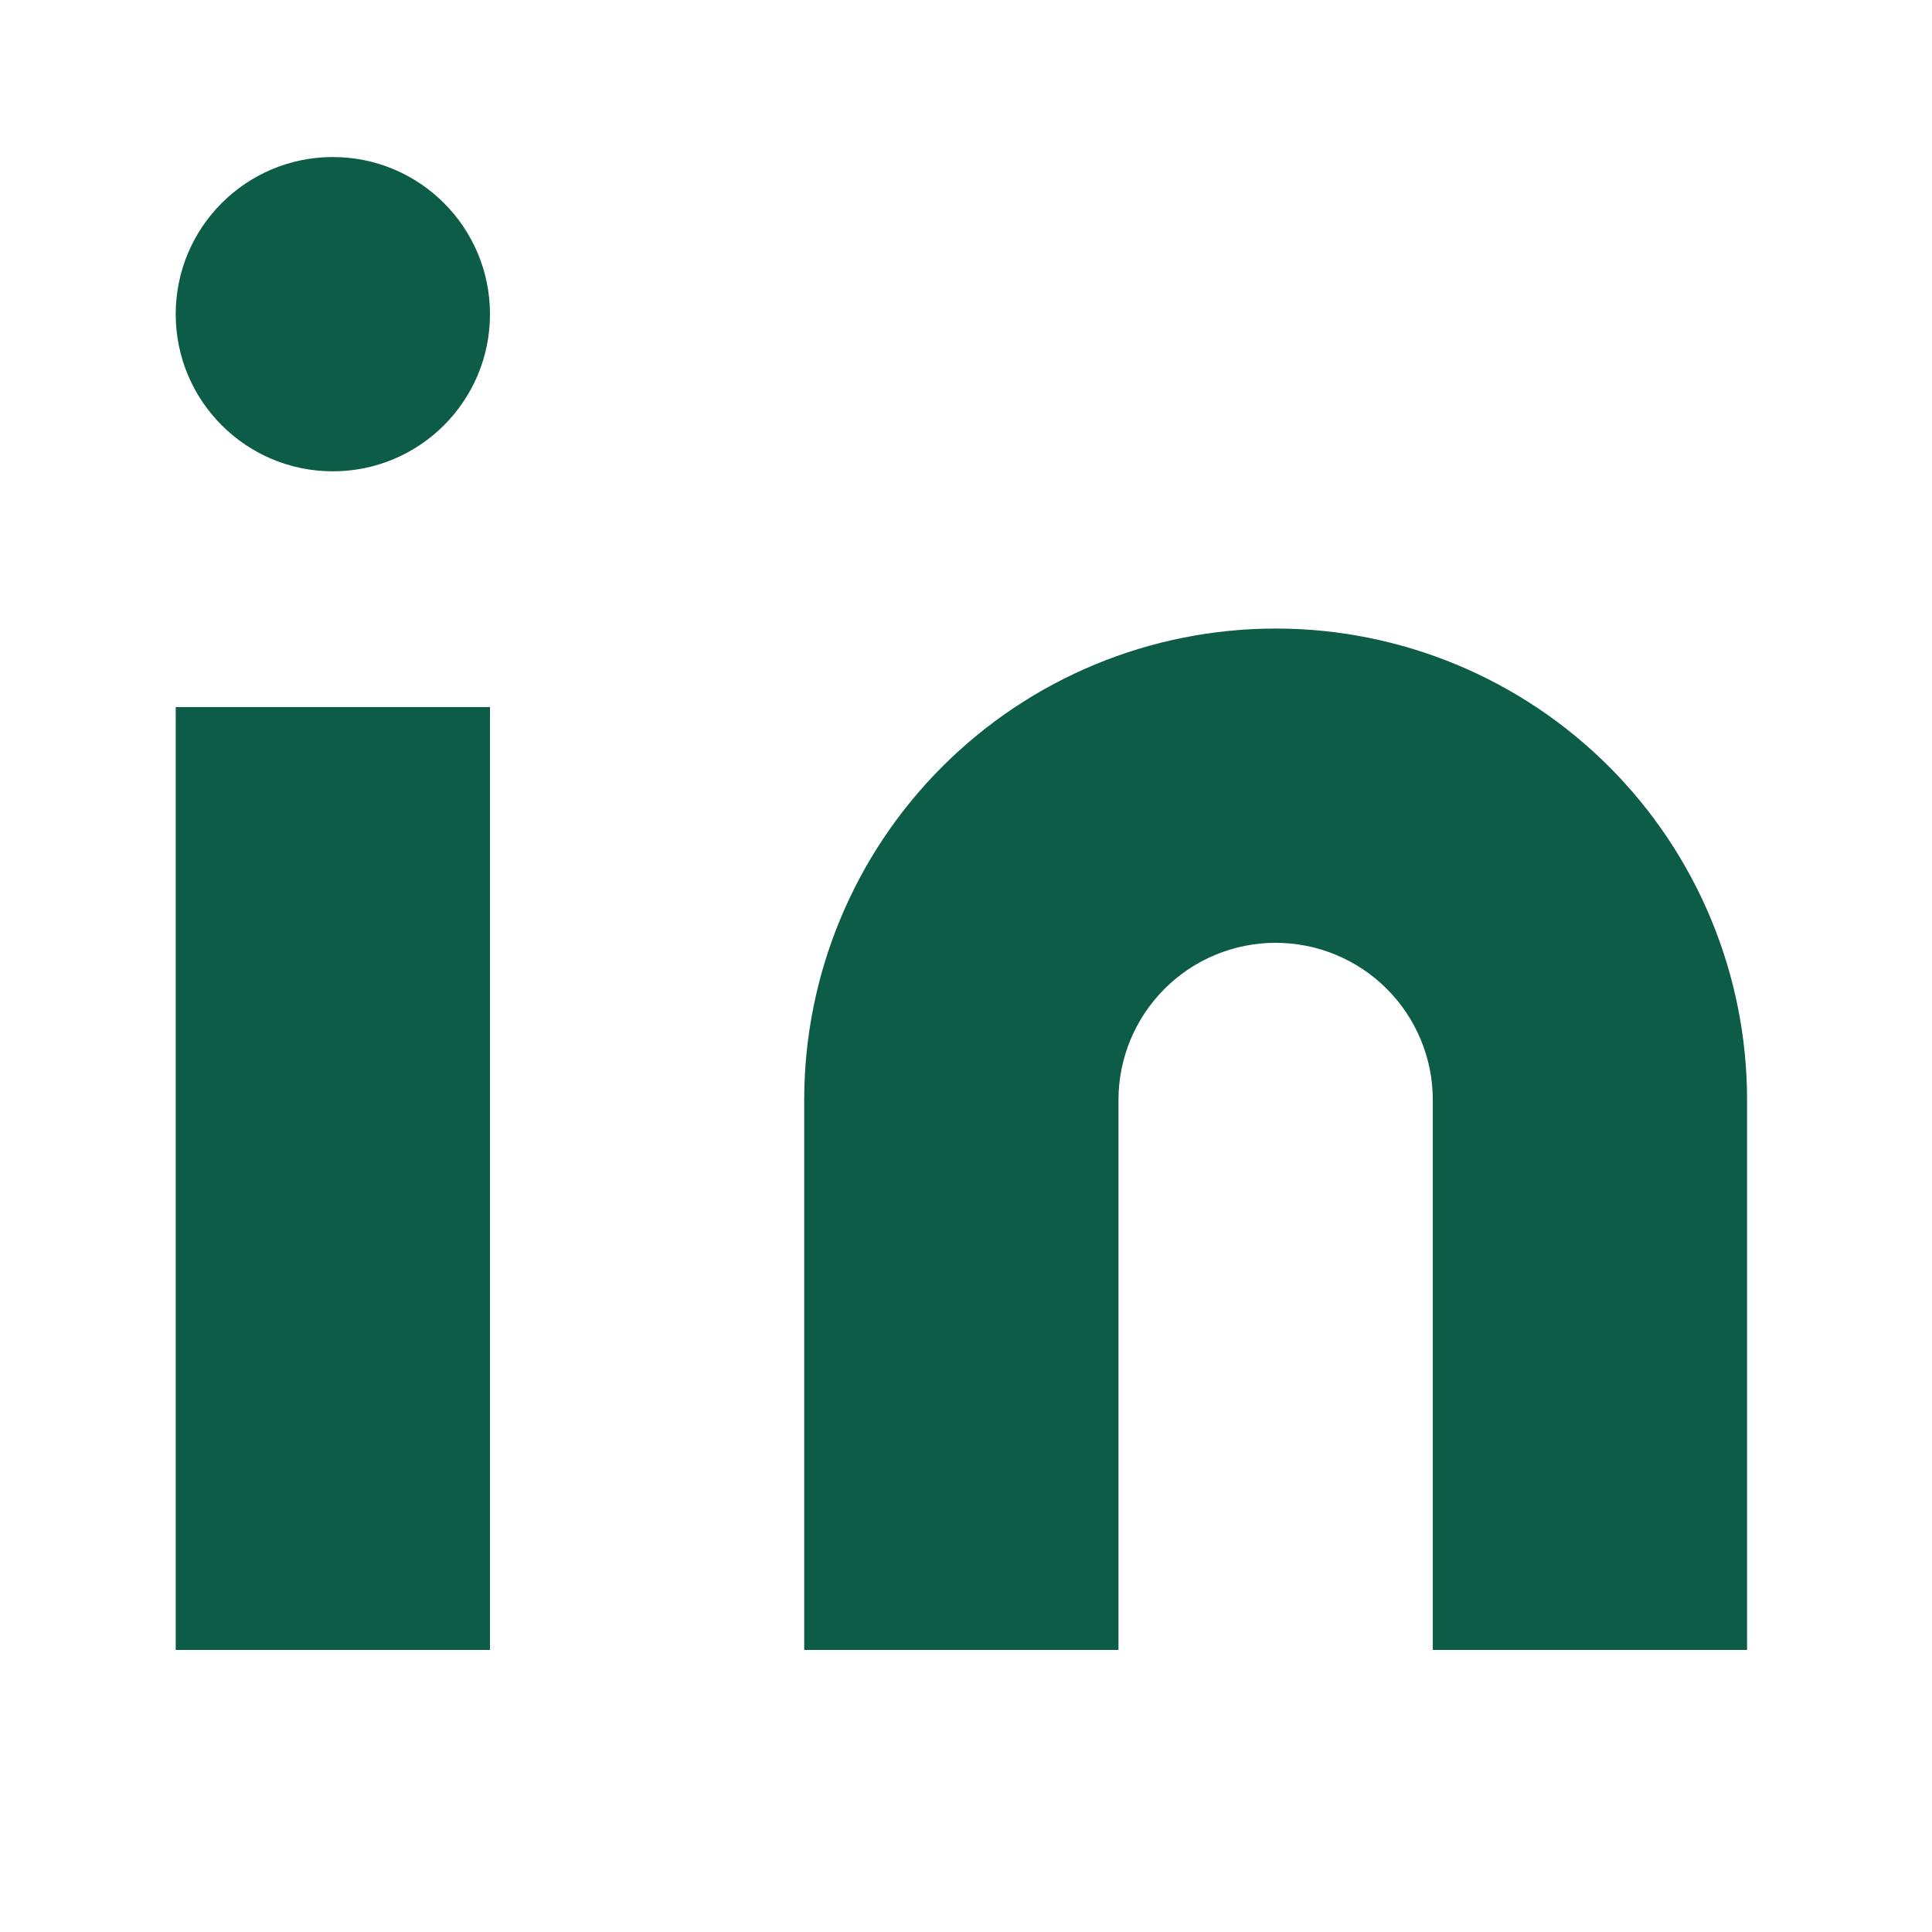
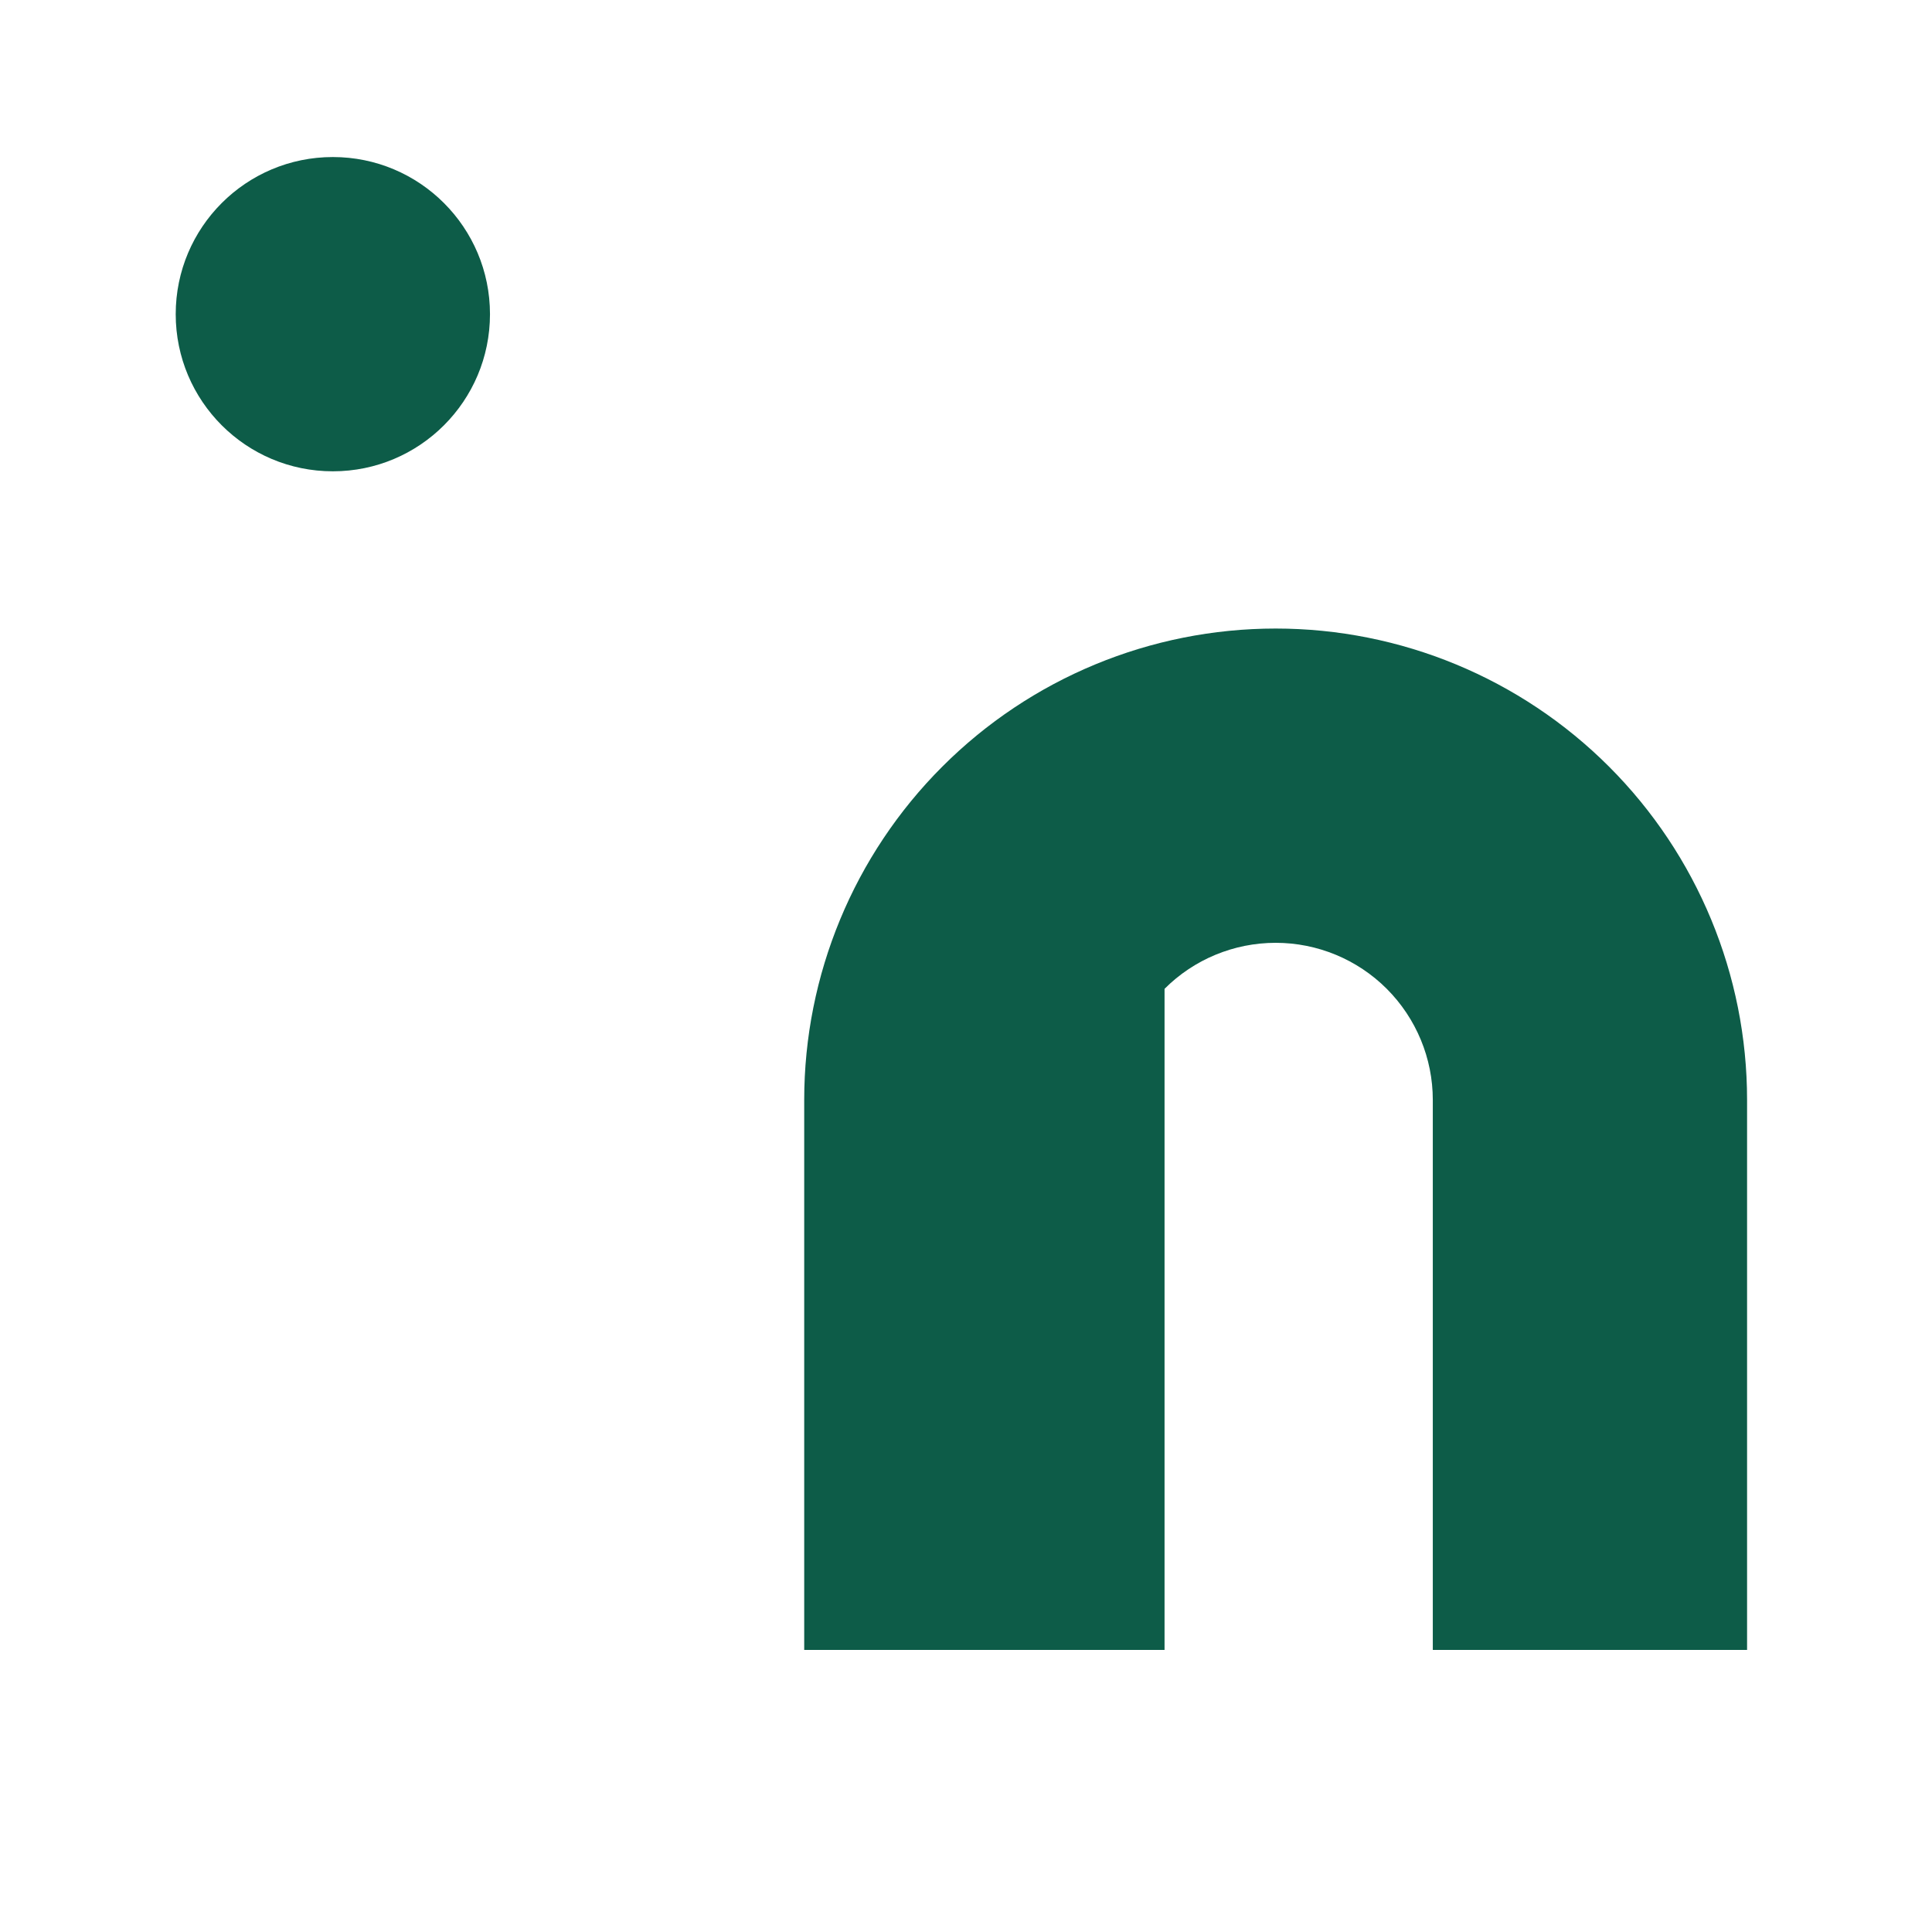
<svg xmlns="http://www.w3.org/2000/svg" width="39" height="39" viewBox="0 0 39 39" fill="none">
-   <path d="M25.751 12.688C28.274 12.688 30.695 13.69 32.48 15.475C34.264 17.259 35.267 19.68 35.267 22.204V33.306H28.923V22.204C28.923 21.362 28.588 20.556 27.994 19.961C27.399 19.366 26.592 19.032 25.751 19.032C24.909 19.032 24.102 19.366 23.508 19.961C22.913 20.556 22.578 21.362 22.578 22.204V33.306H16.234V22.204C16.234 19.68 17.237 17.259 19.022 15.475C20.806 13.69 23.227 12.688 25.751 12.688Z" fill="#0D5C48" />
-   <path d="M9.891 14.273H3.547V33.306H9.891V14.273Z" fill="#0D5C48" />
+   <path d="M25.751 12.688C28.274 12.688 30.695 13.69 32.48 15.475C34.264 17.259 35.267 19.68 35.267 22.204V33.306H28.923V22.204C28.923 21.362 28.588 20.556 27.994 19.961C27.399 19.366 26.592 19.032 25.751 19.032C24.909 19.032 24.102 19.366 23.508 19.961V33.306H16.234V22.204C16.234 19.68 17.237 17.259 19.022 15.475C20.806 13.69 23.227 12.688 25.751 12.688Z" fill="#0D5C48" />
  <path d="M6.719 9.514C8.471 9.514 9.891 8.094 9.891 6.342C9.891 4.59 8.471 3.17 6.719 3.17C4.967 3.17 3.547 4.59 3.547 6.342C3.547 8.094 4.967 9.514 6.719 9.514Z" fill="#0D5C48" />
</svg>